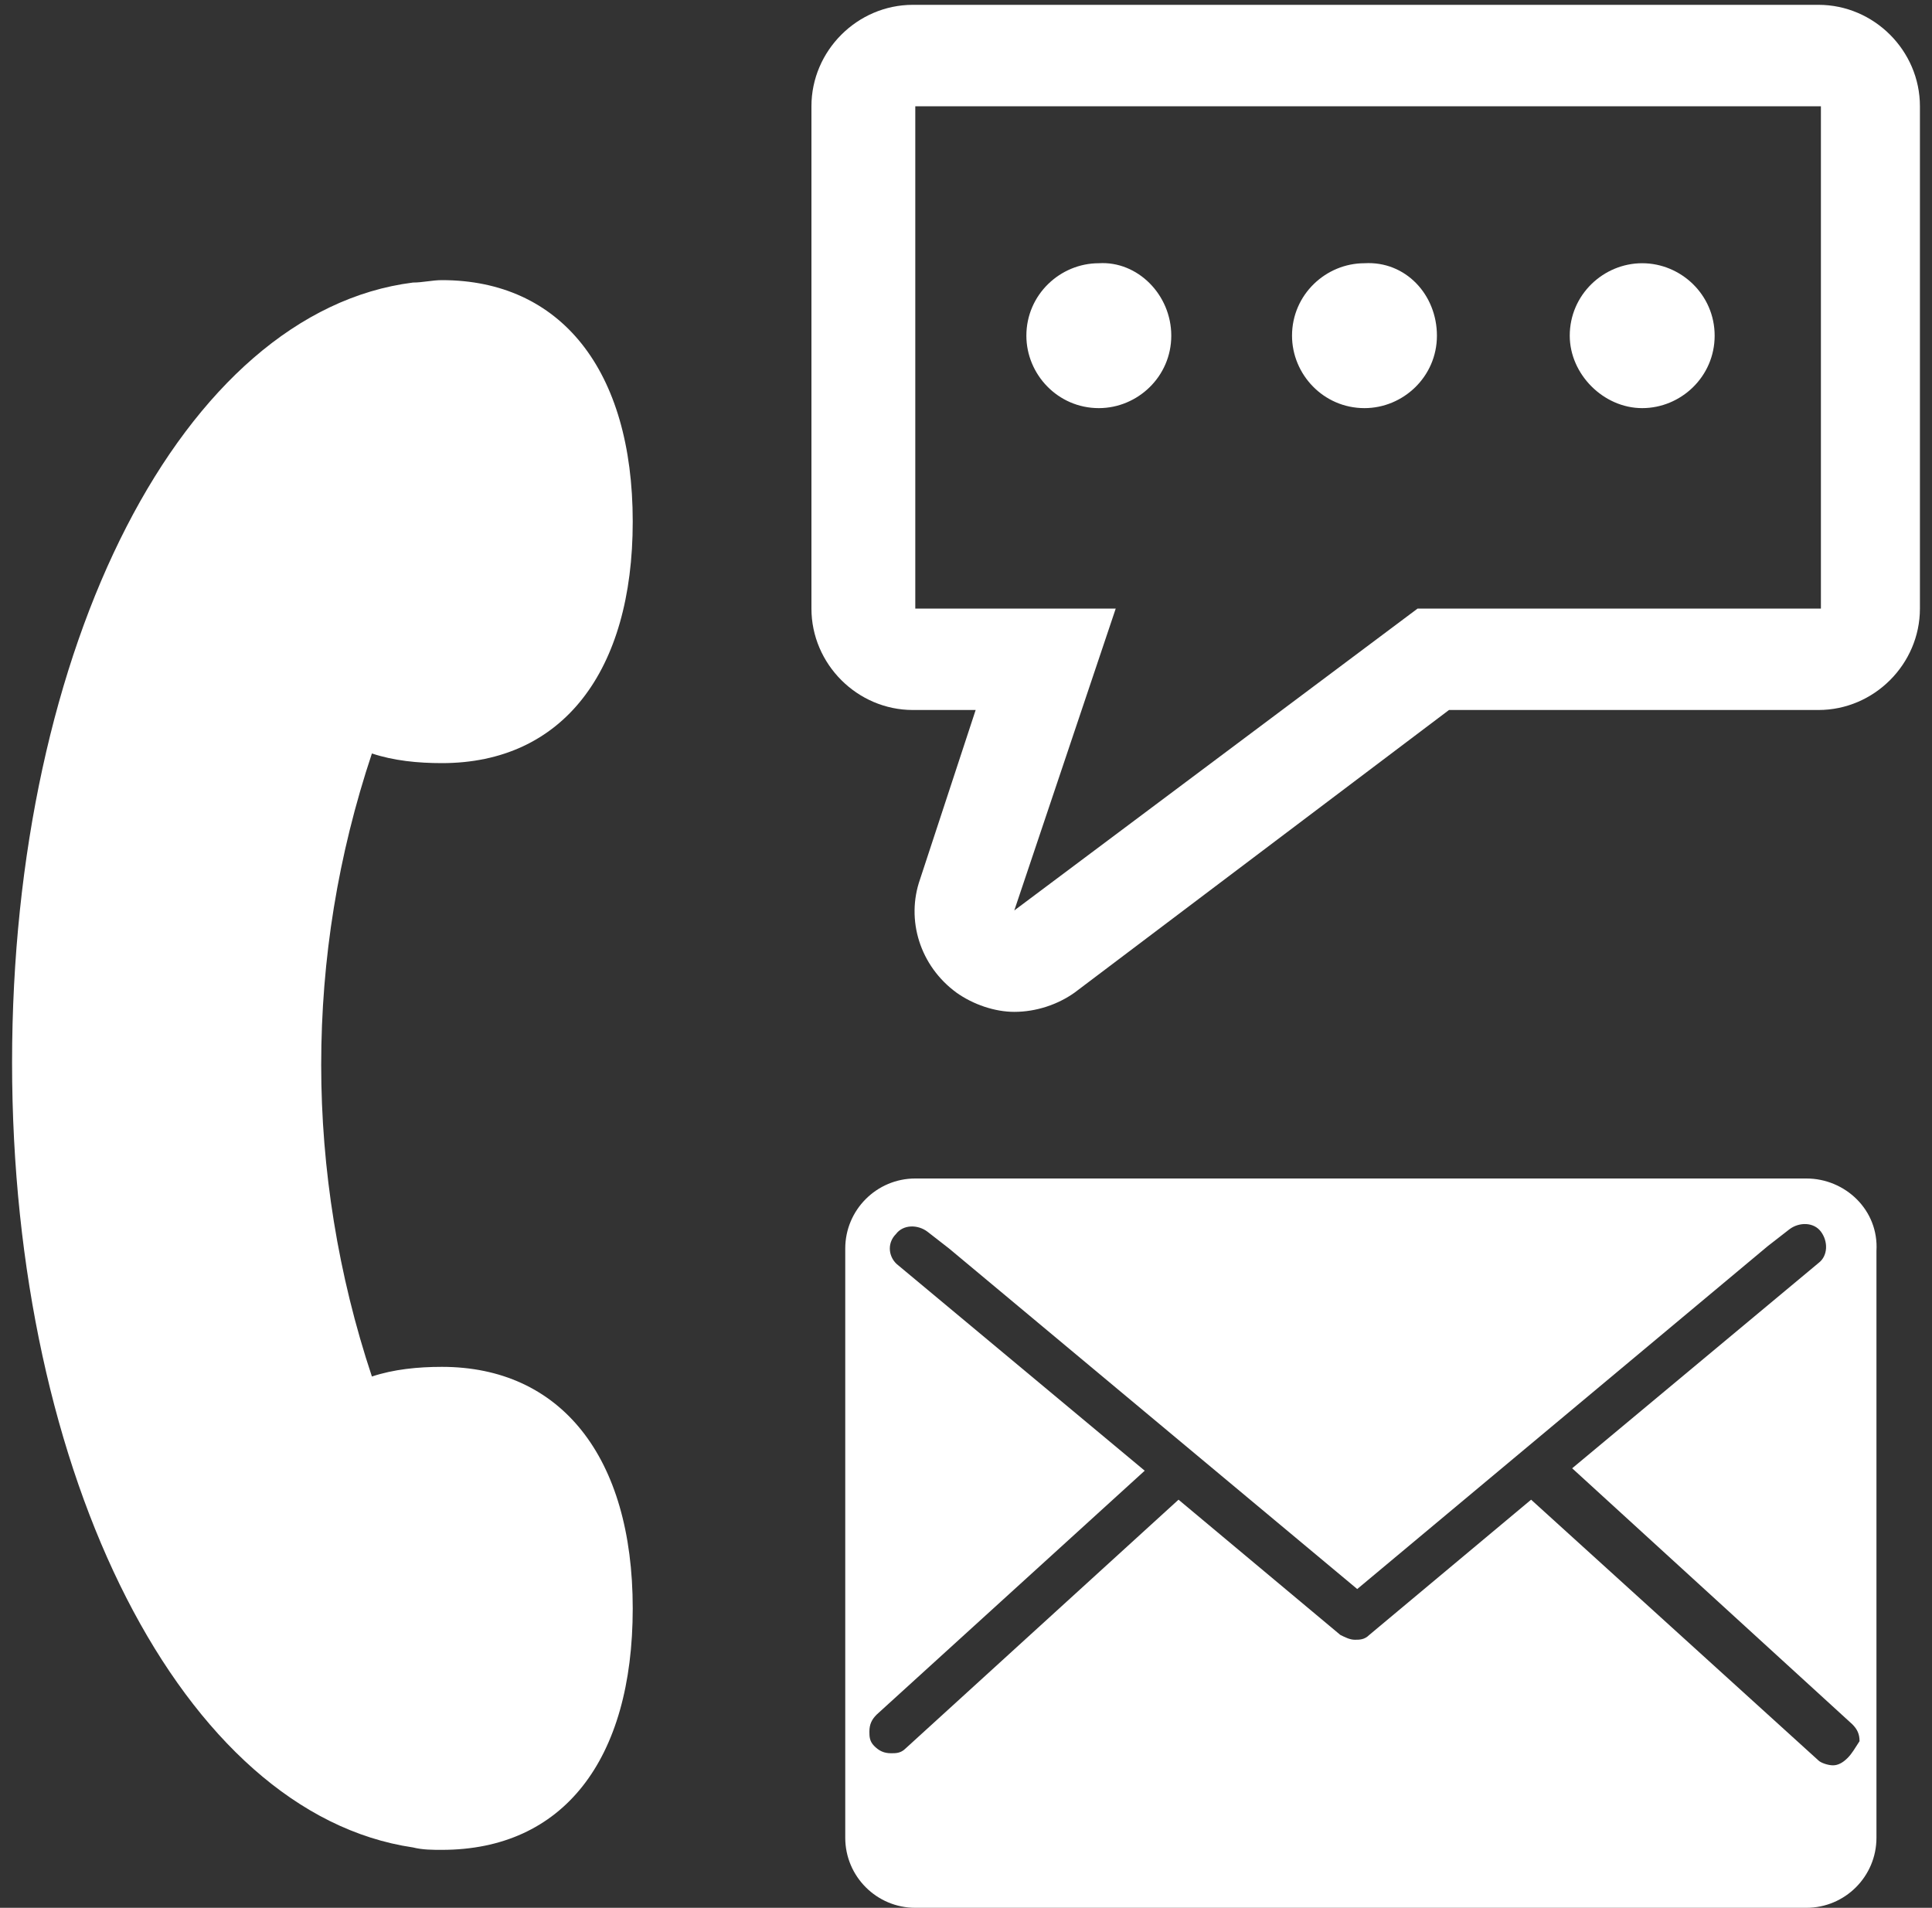
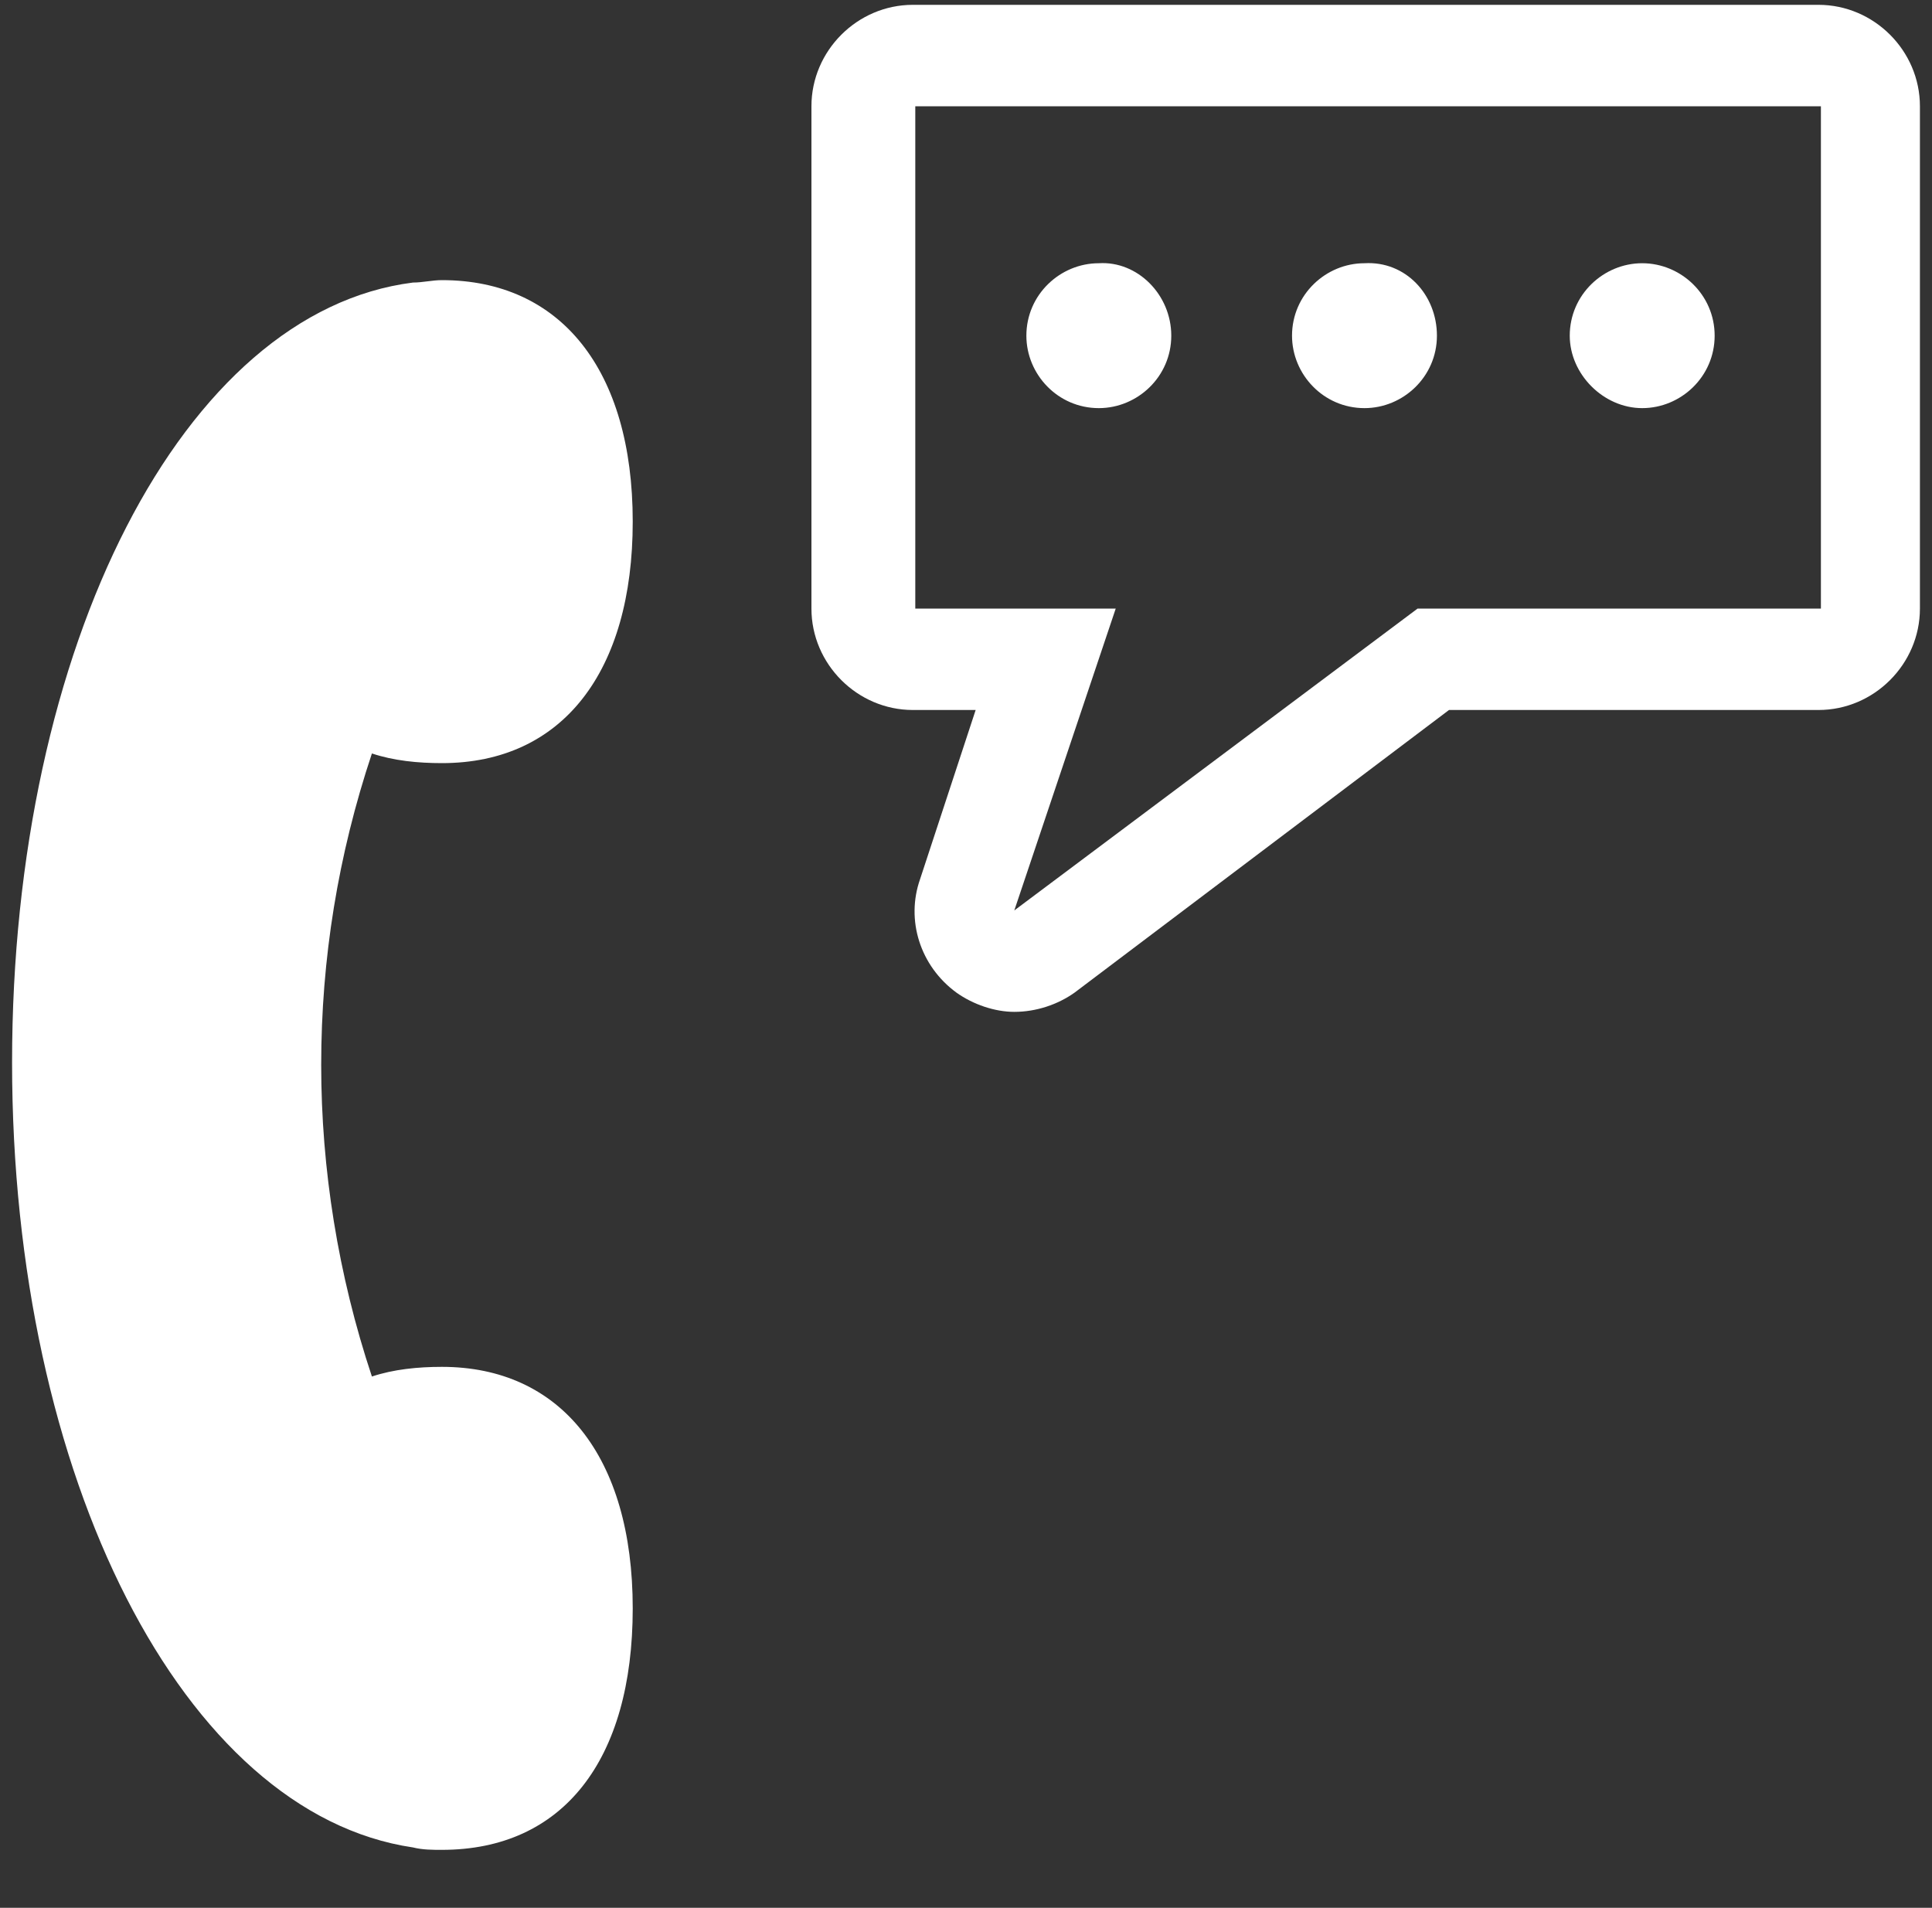
<svg xmlns="http://www.w3.org/2000/svg" version="1.1" id="圖層_1" x="0px" y="0px" viewBox="0 0 80 79" style="enable-background:new 0 0 80 79;" xml:space="preserve">
  <rect x="0" y="0" width="80" height="79" fill="#333333" stroke="none" />
  <style type="text/css">
	.st0{fill:#FFFFFF;}
</style>
  <g>
    <g>
      <g>
        <path class="st0" d="M18.3,11.6c4.9,0,7.9,3.7,7.9,10c0,6.2-2.9,10-7.9,10c-1,0-2-0.1-2.9-0.4c-1.4,4.2-2.1,8.5-2.1,12.9     c0,4.3,0.7,8.7,2.1,12.9c0.9-0.3,1.9-0.4,2.9-0.4c4.9,0,7.9,3.7,7.9,10s-2.9,10-7.9,10c-0.4,0-0.8,0-1.2-0.1     C7.6,75.1,0.5,61.2,0.5,44c0-17.3,7.1-31.1,16.6-32.3C17.5,11.7,17.9,11.6,18.3,11.6z" />
      </g>
    </g>
    <g>
-       <path class="st0" d="M74.8,48.8H37.9c-1.6,0-2.9,1.3-2.9,2.9v24.4c0,1.6,1.3,2.9,2.9,2.9h36.9c1.6,0,2.9-1.3,2.9-2.9V51.8    C77.8,50.1,76.4,48.8,74.8,48.8z M76.5,72.8c-0.2,0.2-0.4,0.3-0.6,0.3h0c-0.2,0-0.5-0.1-0.6-0.2L63.4,62.1l-6.7,5.6    c-0.2,0.2-0.4,0.2-0.6,0.2c-0.2,0-0.4-0.1-0.6-0.2l-6.7-5.6L37.5,72.4c-0.2,0.2-0.4,0.2-0.6,0.2h0c-0.3,0-0.5-0.1-0.7-0.3    c-0.2-0.2-0.2-0.4-0.2-0.6v0c0-0.3,0.1-0.5,0.3-0.7l11.1-10.1l-10.2-8.5c-0.4-0.3-0.5-0.9-0.1-1.3c0.3-0.4,0.9-0.4,1.3-0.1    l0.9,0.7l16.9,14.1l17-14.2l0.9-0.7c0.4-0.3,1-0.3,1.3,0.1c0.3,0.4,0.3,1-0.1,1.3l-10.2,8.5l11.6,10.6c0.2,0.2,0.3,0.4,0.3,0.7v0    C76.8,72.4,76.7,72.6,76.5,72.8z" />
-     </g>
+       </g>
    <path class="st0" d="M75.3,0.2H37.8c-2.3,0-4.2,1.9-4.2,4.2v20.8c0,2.3,1.9,4.2,4.2,4.2h2.6l-2.3,7c-0.6,1.7,0,3.6,1.5,4.7   c0.7,0.5,1.6,0.8,2.4,0.8c0.9,0,1.8-0.3,2.5-0.8L60,29.4h15.3c2.3,0,4.2-1.9,4.2-4.2V4.4C79.5,2.1,77.6,0.2,75.3,0.2z M75.3,25.2   H58.7L42,37.7l4.2-12.5h-8.3V4.4h37.5V25.2z" />
    <g>
      <path class="st0" d="M48.5,13.9c0,1.7-1.4,3-3,3c-1.7,0-3-1.4-3-3c0-1.7,1.4-3,3-3C47.1,10.8,48.5,12.2,48.5,13.9z" />
      <path class="st0" d="M59.5,13.9c0,1.7-1.4,3-3,3c-1.7,0-3-1.4-3-3c0-1.7,1.4-3,3-3C58.2,10.8,59.5,12.2,59.5,13.9z" />
      <path class="st0" d="M71,13.9c0,1.7-1.4,3-3,3s-3-1.4-3-3c0-1.7,1.4-3,3-3S71,12.2,71,13.9z" />
    </g>
  </g>
</svg>